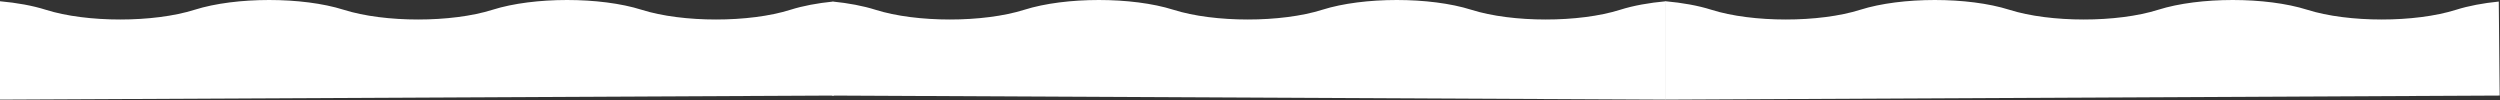
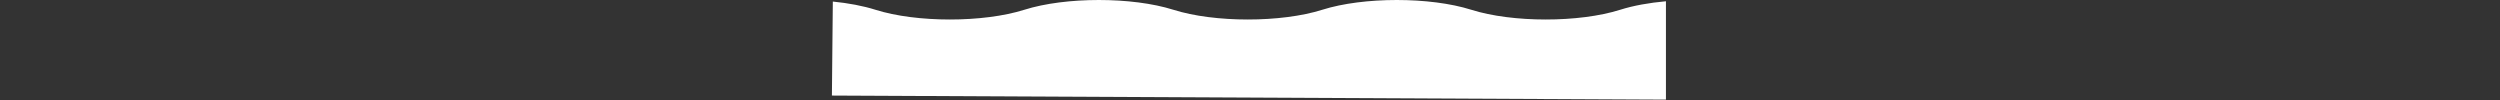
<svg xmlns="http://www.w3.org/2000/svg" width="4099" height="164" viewBox="0 0 4099 164" fill="none">
  <rect x="0" y="0" width="4099" height="164" fill="#333333" stroke="none" />
  <path d="M2731.47 2.07C2704.03 4.53 2678.13 9.16 2656.53 15.99C2589.08 37.31 2479.73 37.31 2412.29 15.99C2344.84 -5.33 2235.49 -5.33 2168.05 15.99C2100.6 37.31 1991.25 37.31 1923.81 15.99C1856.36 -5.33 1747.01 -5.33 1679.57 15.99C1612.12 37.31 1502.77 37.31 1435.33 15.99C1415.07 9.59 1391.03 5.11 1365.49 2.55L1364 156.68C1364 156.68 2730.98 163.3 2731.47 163.35V2.07Z" fill="white" />
-   <path d="M2731 2.07C2758.44 4.53 2784.34 9.16 2805.94 15.99C2873.39 37.31 2982.74 37.31 3050.18 15.99C3117.63 -5.33 3226.98 -5.33 3294.42 15.99C3361.87 37.31 3471.22 37.31 3538.66 15.99C3606.11 -5.33 3715.46 -5.33 3782.9 15.99C3850.35 37.31 3959.7 37.31 4027.14 15.99C4047.4 9.59 4071.44 5.11 4096.98 2.55L4098.47 156.68C4098.47 156.68 2731.49 163.3 2731 163.35V2.07Z" fill="white" />
-   <path d="M-0 2.07C27.44 4.53 53.34 9.16 74.94 15.99C142.39 37.31 251.74 37.31 319.18 15.99C386.63 -5.33 495.98 -5.33 563.42 15.99C630.87 37.31 740.22 37.31 807.66 15.99C875.11 -5.33 984.46 -5.33 1051.9 15.99C1119.35 37.31 1228.7 37.31 1296.14 15.99C1316.4 9.59 1340.44 5.11 1365.98 2.55L1367.47 156.68C1367.47 156.68 0.49 163.3 -0 163.35V2.07Z" fill="white" />
</svg>